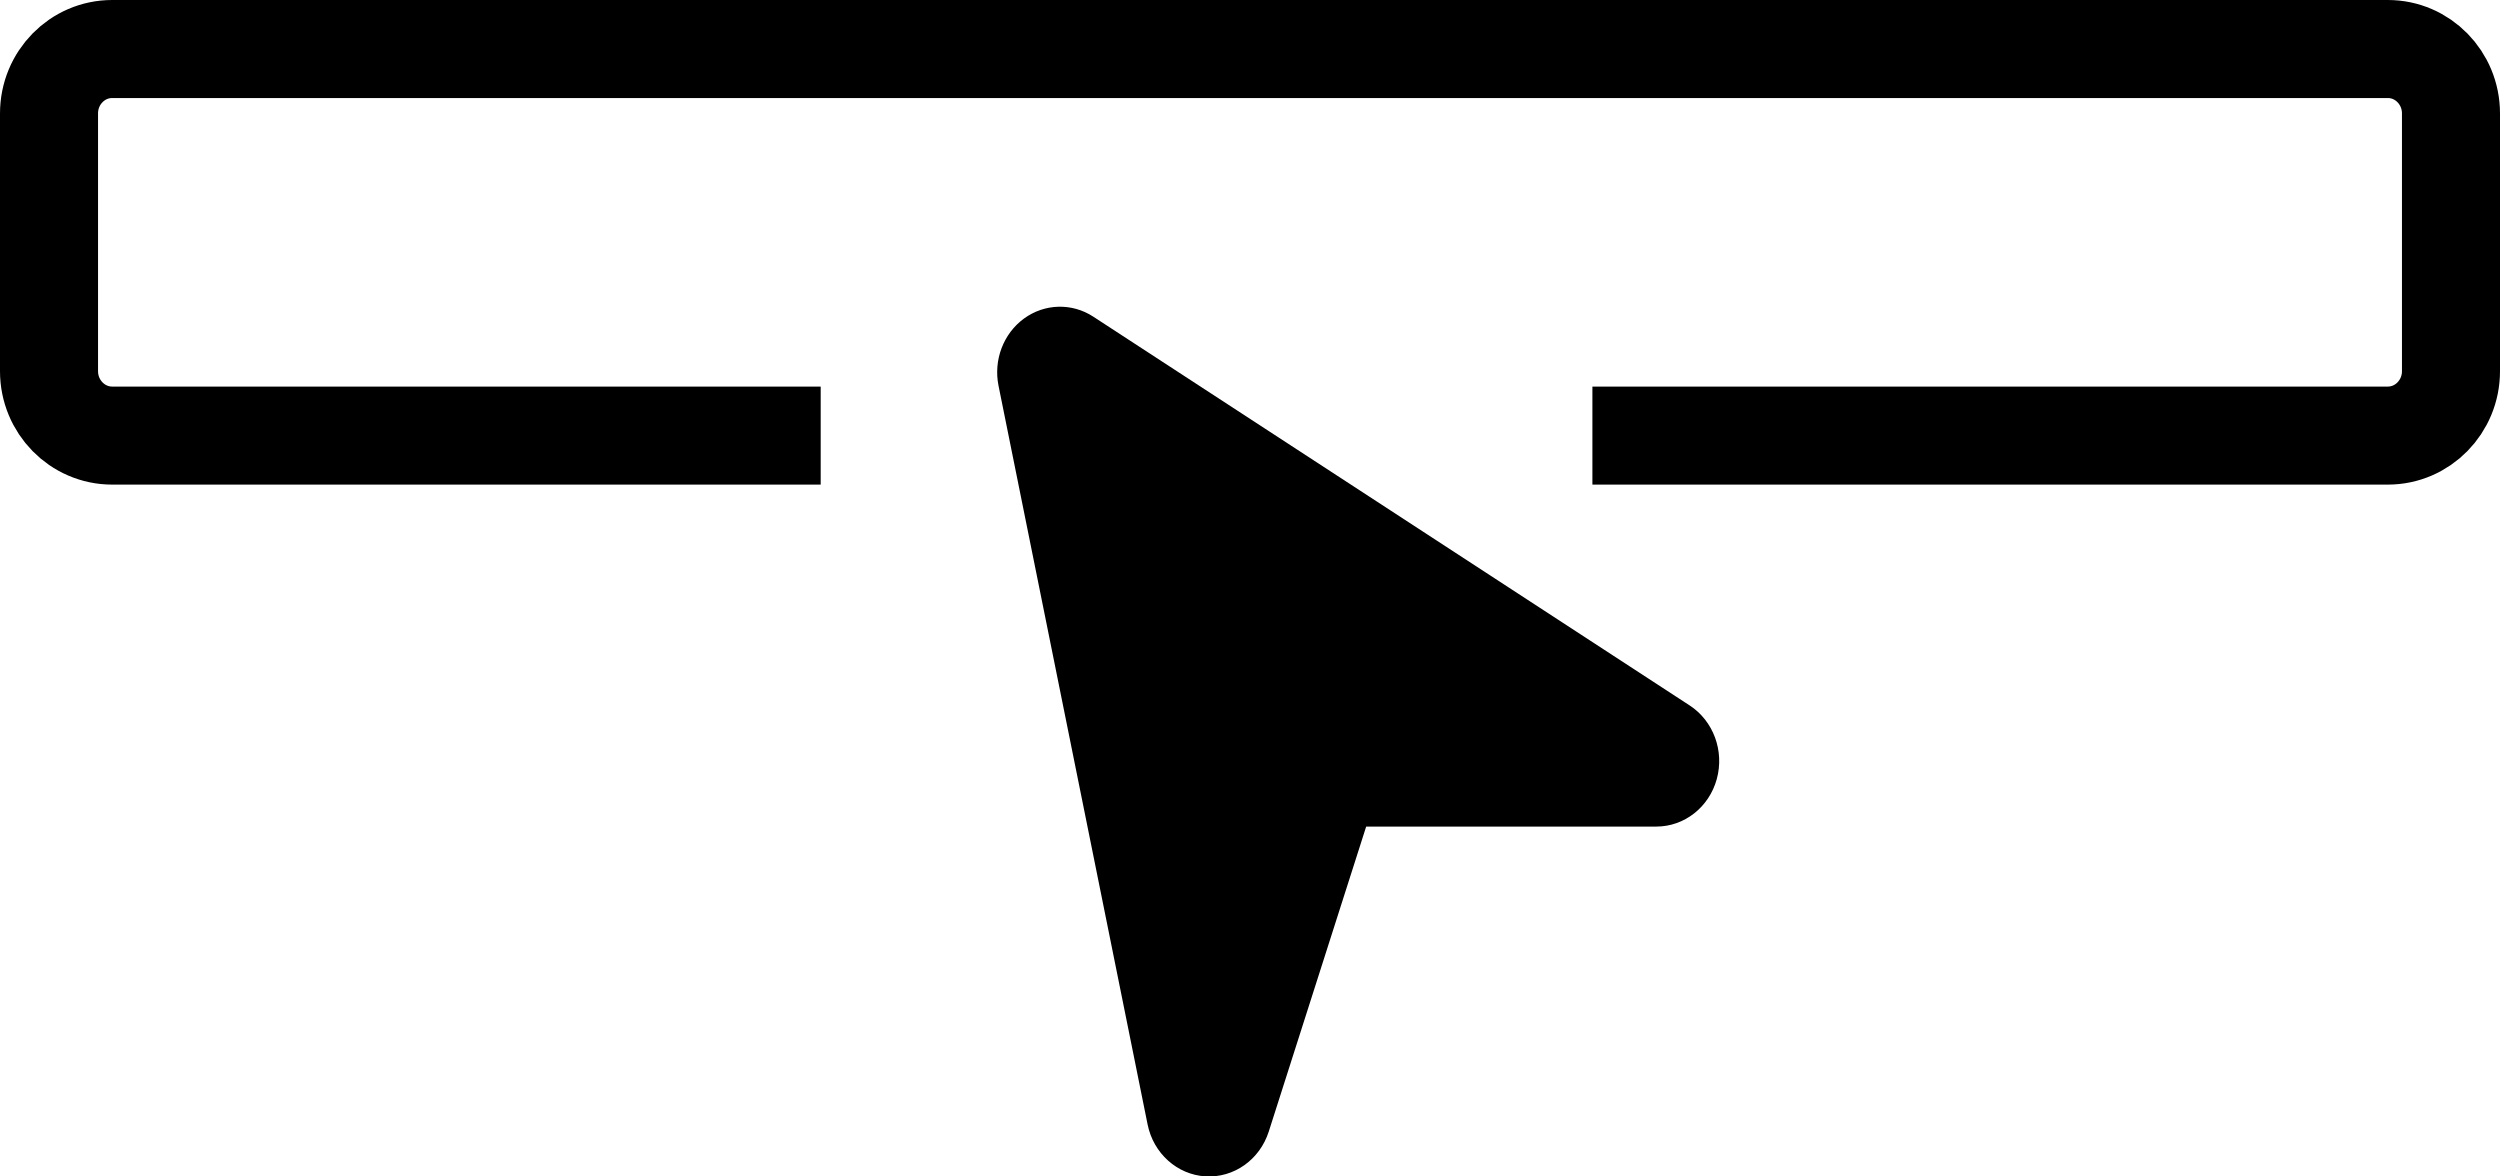
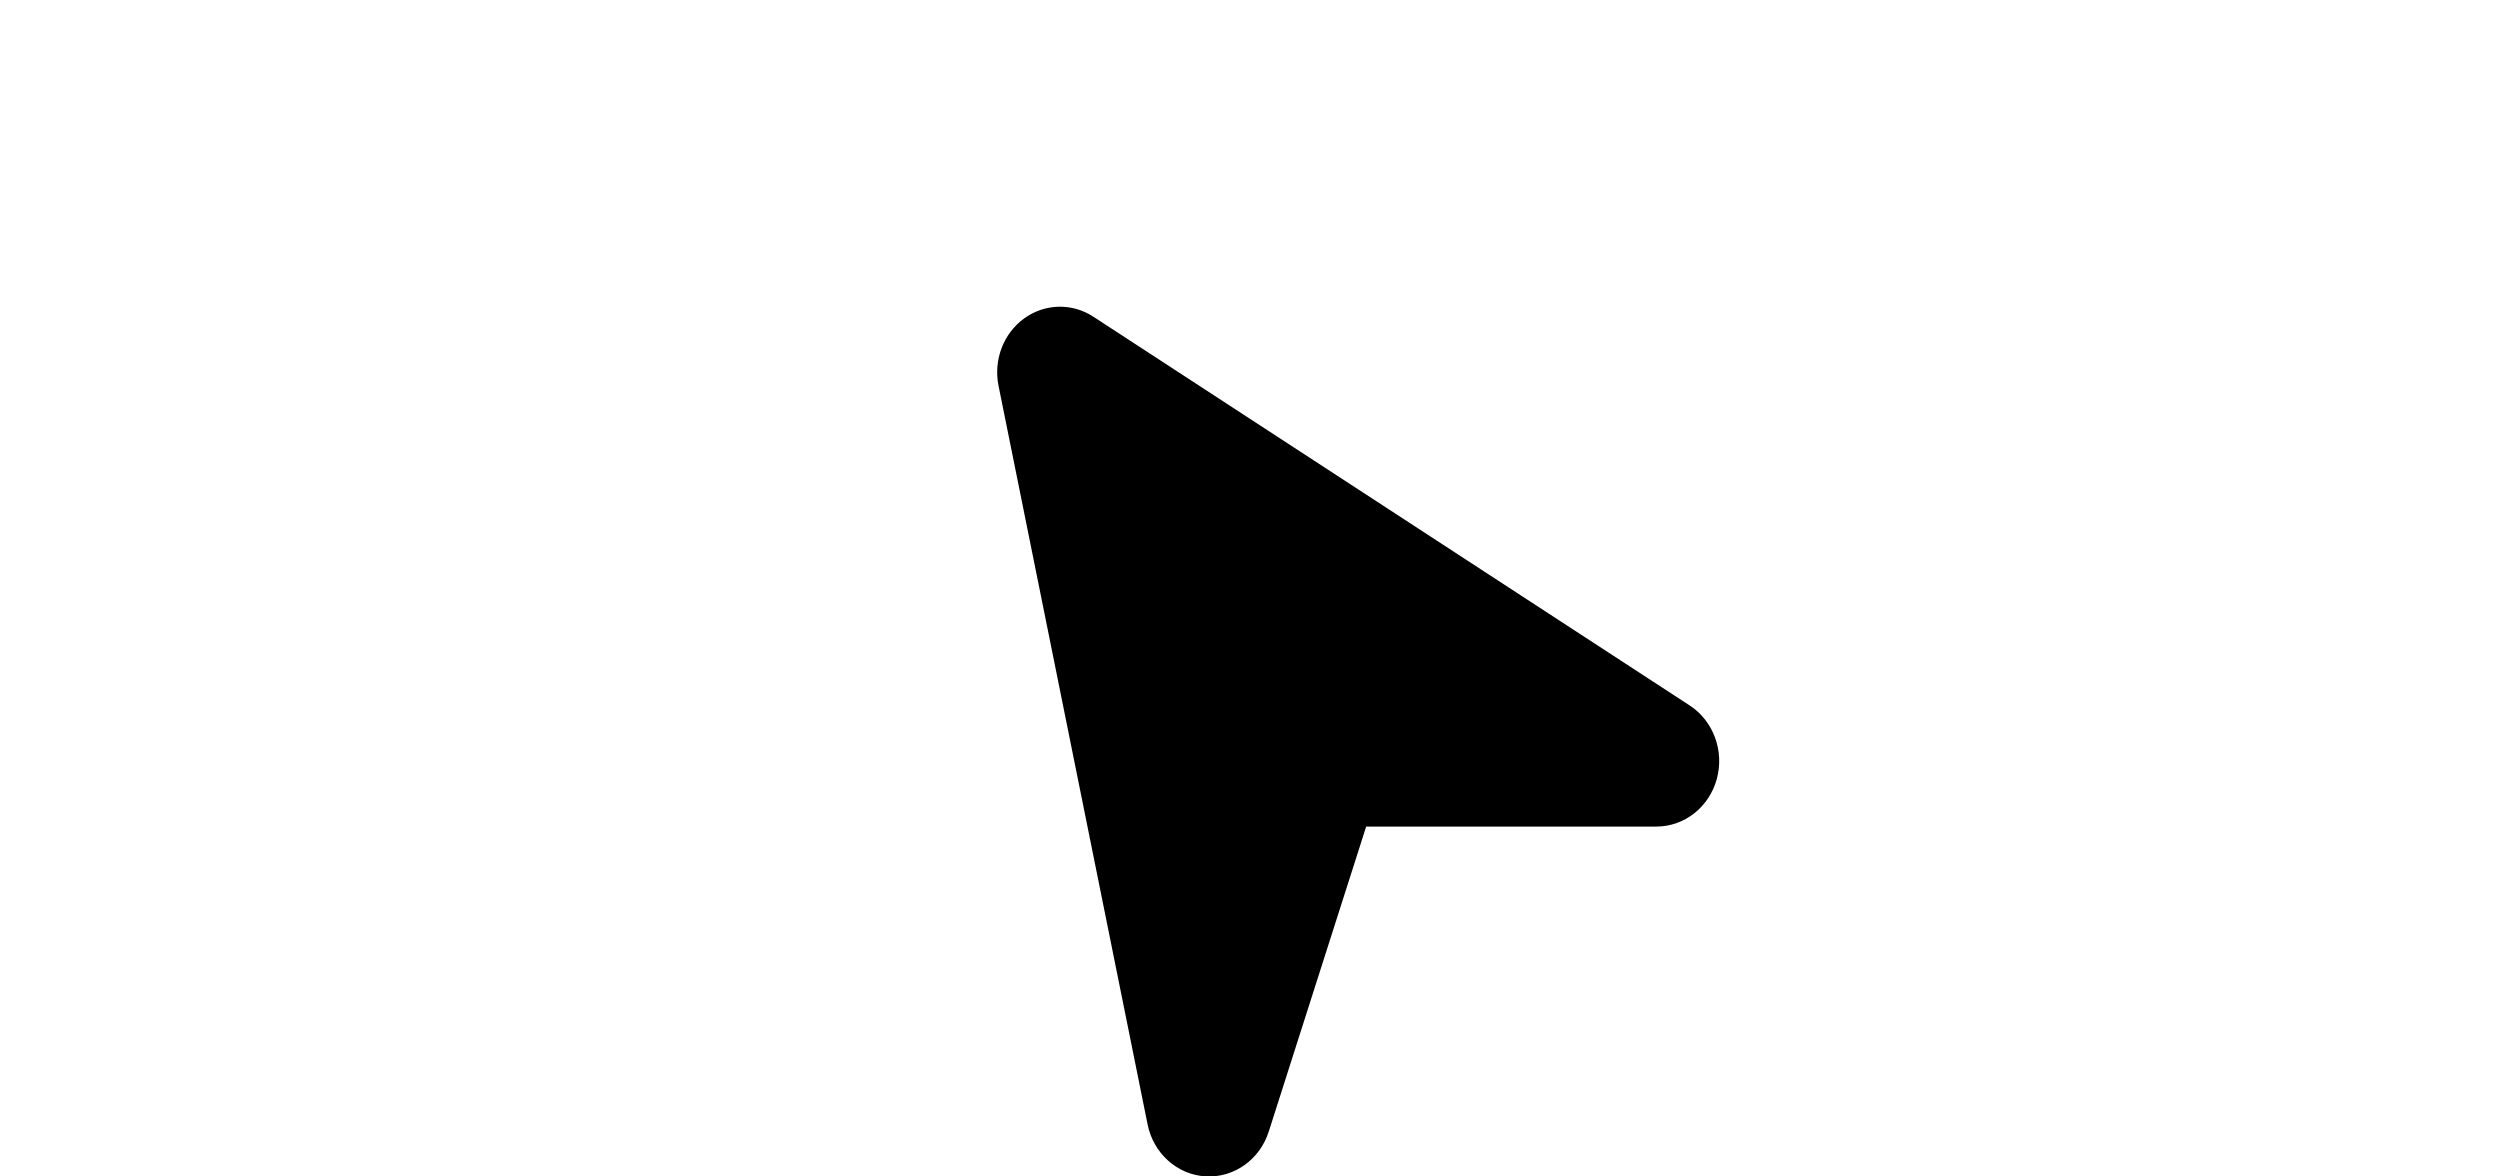
<svg xmlns="http://www.w3.org/2000/svg" width="51px" height="24px" viewBox="0 0 51 24" version="1.1">
  <title>guide_lecture</title>
  <g id="Page-1" stroke="none" stroke-width="1" fill="none" fill-rule="evenodd">
    <g id="accessminion" transform="translate(-300, -277)">
      <g id="guide_lecture" transform="translate(301, 278)">
-         <path d="M15.742,7.886 L1.289,7.886 C0.577,7.886 0,7.297 0,6.572 L0,1.314 C0,0.588 0.577,0 1.289,0 L47.711,0 C48.423,0 49,0.588 49,1.314 L49,6.572 C49,7.297 48.423,7.886 47.711,7.886 L31.485,7.886 L31.485,7.886" id="Path" stroke="#000000" stroke-width="2" />
-         <path d="M21.303,5.46 C20.868,5.176 20.311,5.191 19.89,5.498 C19.469,5.805 19.264,6.345 19.37,6.87 L22.411,21.939 C22.53,22.529 23.014,22.963 23.592,22.998 C24.17,23.032 24.698,22.659 24.882,22.086 L26.87,15.862 L32.79,15.862 C33.362,15.862 33.864,15.467 34.022,14.894 C34.18,14.32 33.954,13.707 33.469,13.391 L21.303,5.46 L21.303,5.46 Z" id="Path" fill="#000000" />
+         <path d="M21.303,5.46 C20.868,5.176 20.311,5.191 19.89,5.498 C19.469,5.805 19.264,6.345 19.37,6.87 L22.411,21.939 C22.53,22.529 23.014,22.963 23.592,22.998 C24.17,23.032 24.698,22.659 24.882,22.086 L26.87,15.862 L32.79,15.862 C33.362,15.862 33.864,15.467 34.022,14.894 C34.18,14.32 33.954,13.707 33.469,13.391 L21.303,5.46 Z" id="Path" fill="#000000" />
      </g>
    </g>
  </g>
</svg>